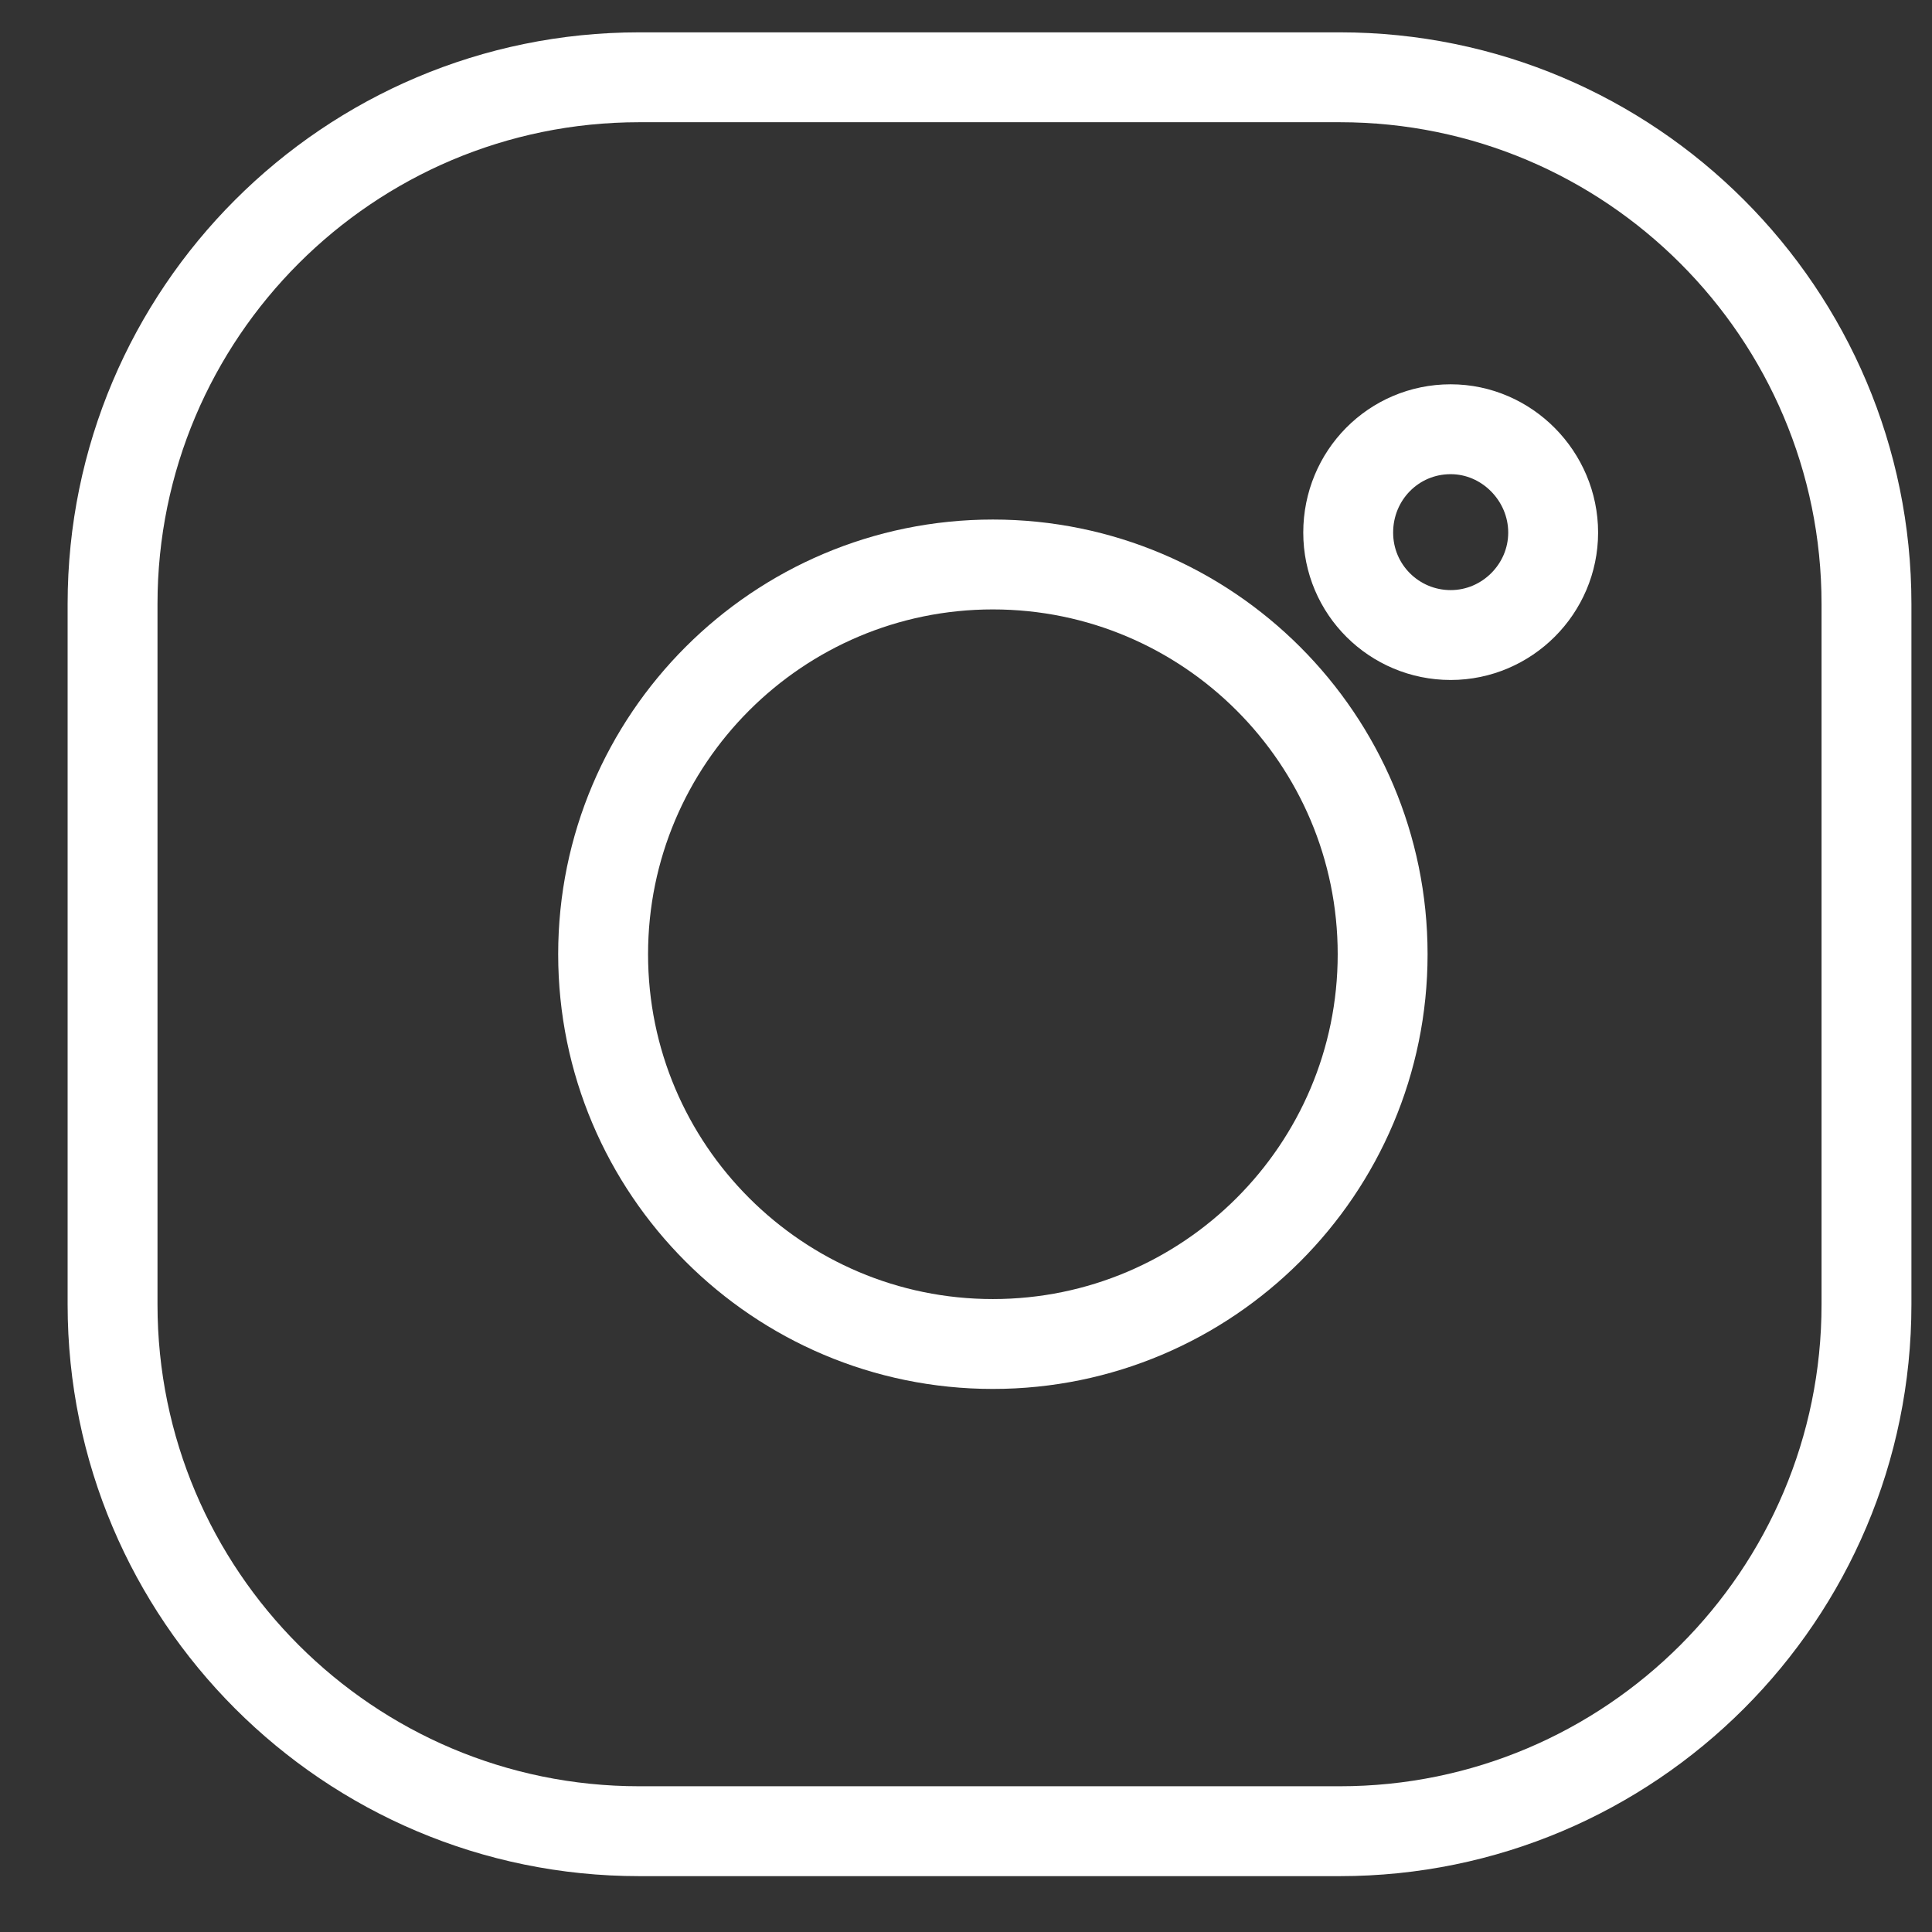
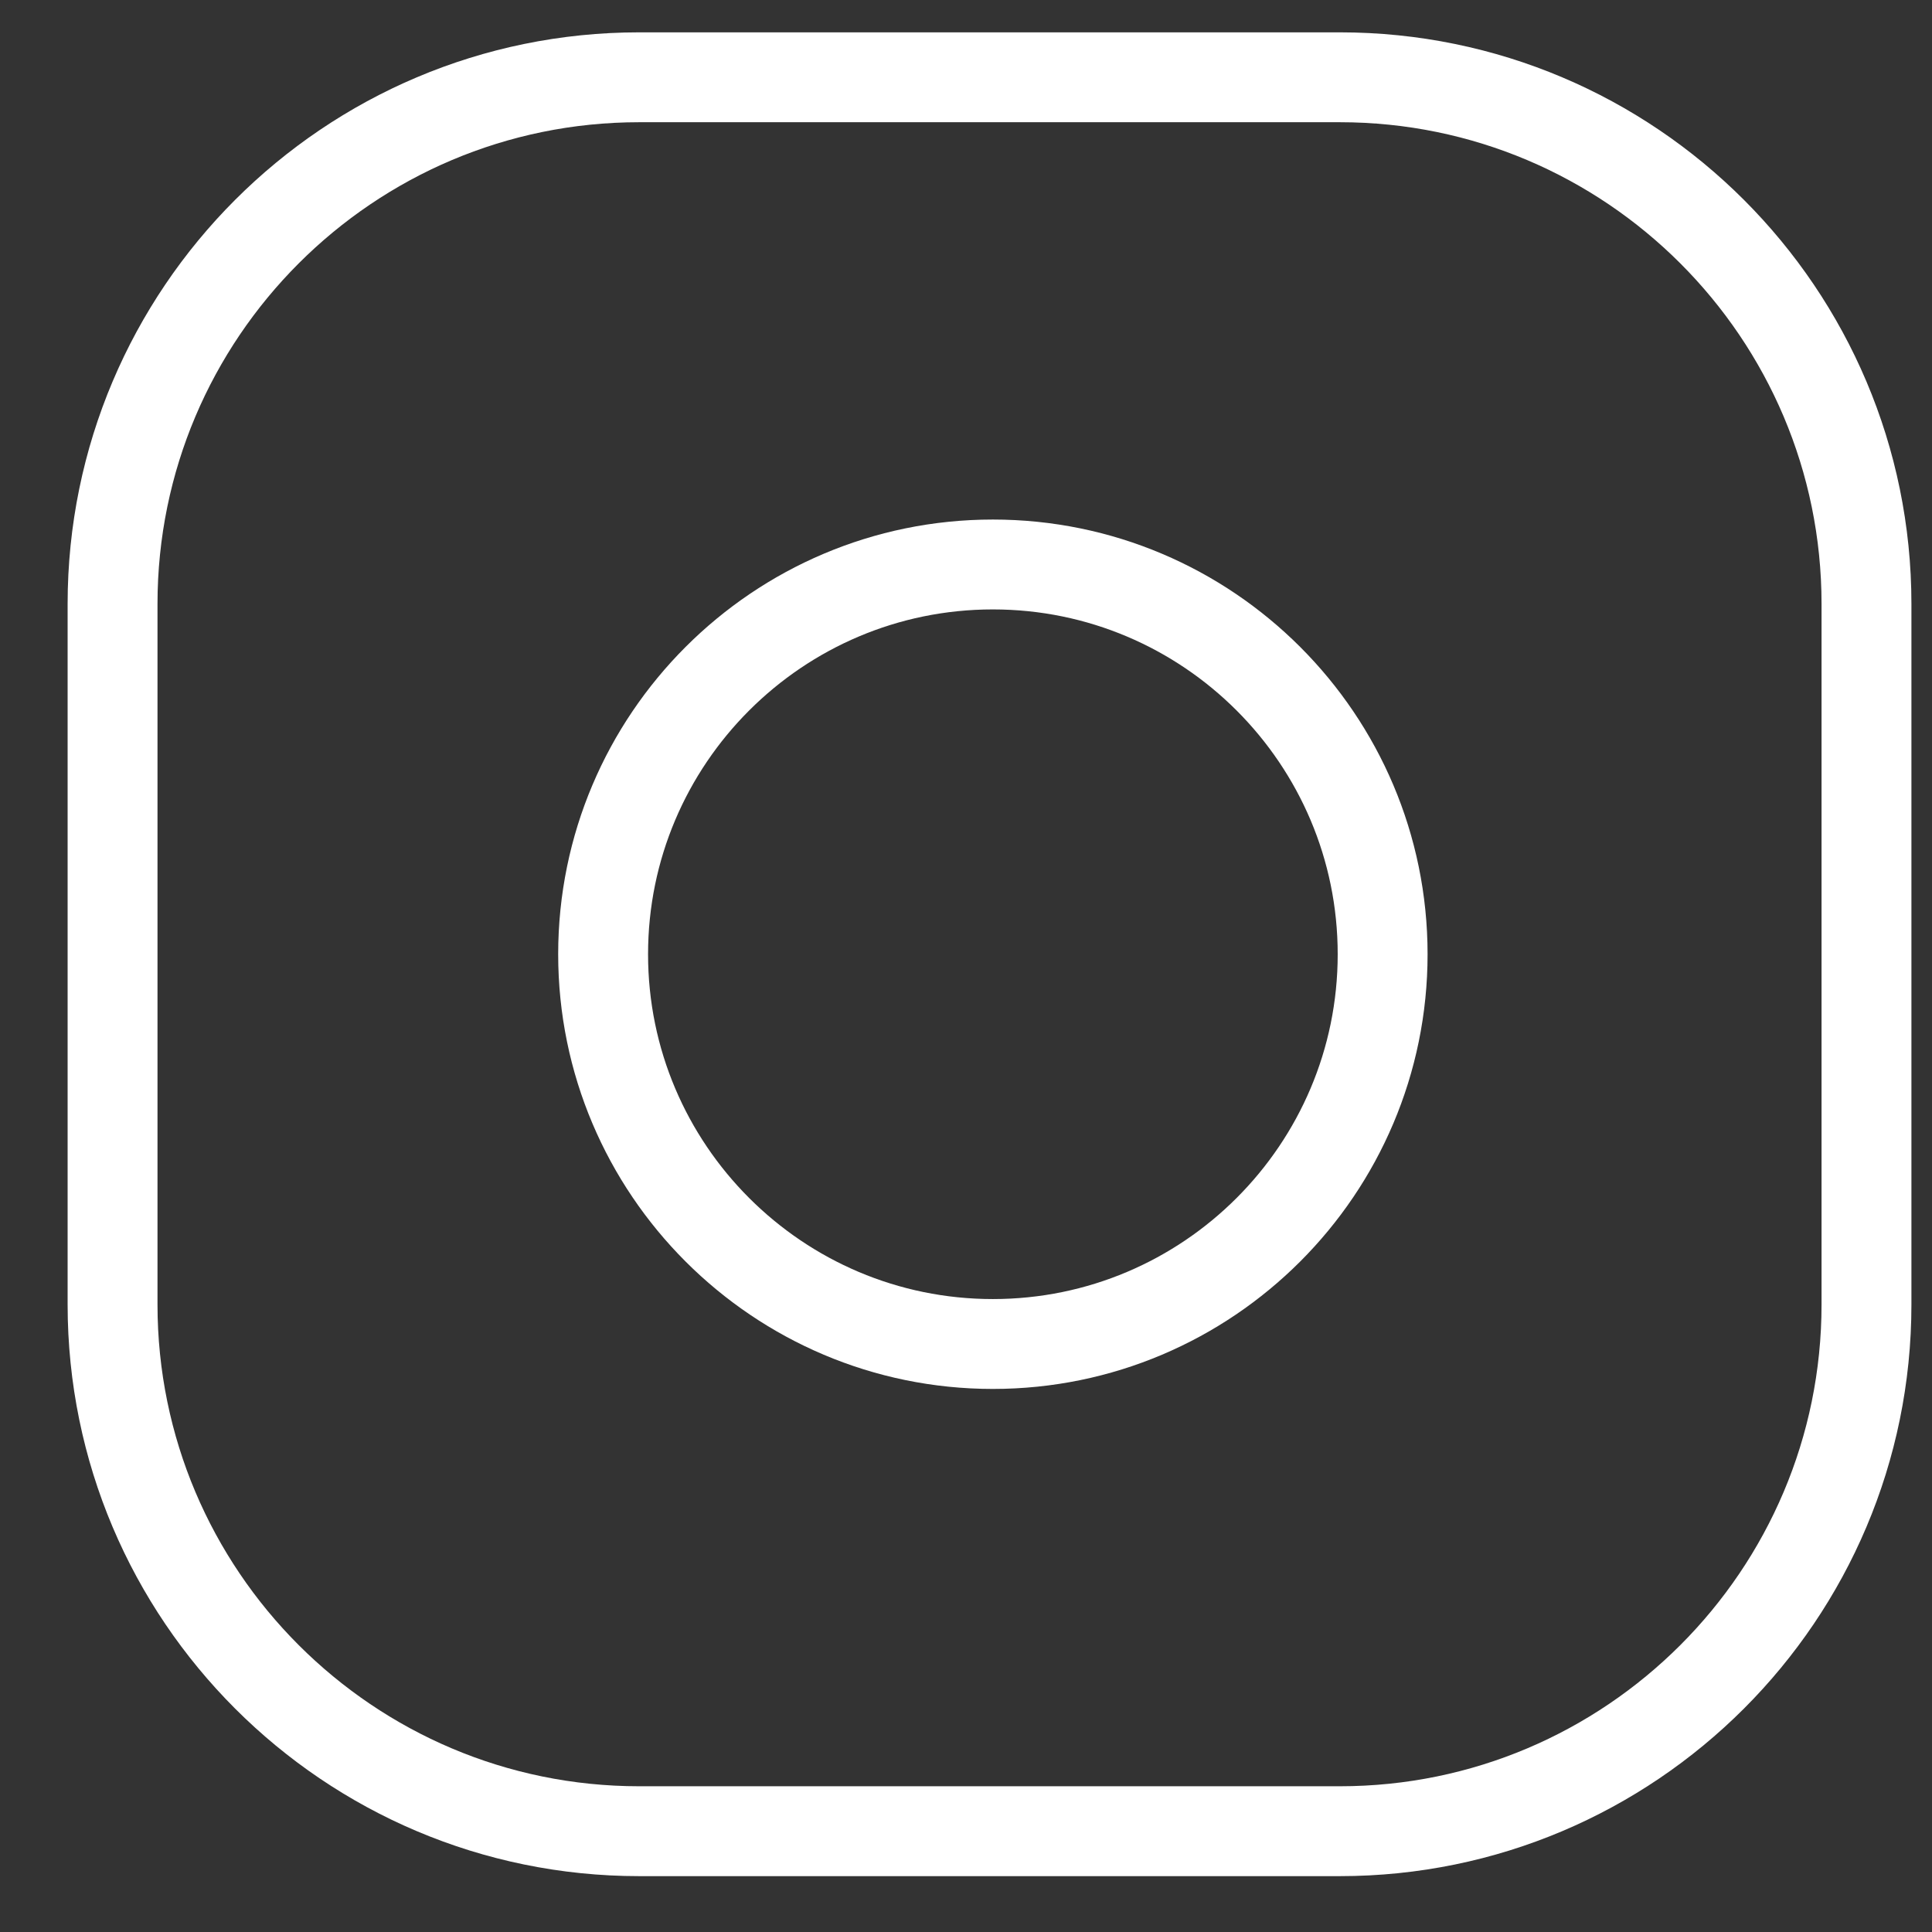
<svg xmlns="http://www.w3.org/2000/svg" width="23" height="23" viewBox="0 0 23 23" fill="none">
  <rect x="0" y="0" width="23" height="23" fill="#333333" stroke="none" />
-   <path d="M17.27 5.11C16.59 5.11 16.05 5.66 16.05 6.34C16.05 7.02 16.6 7.56 17.27 7.56C17.94 7.56 18.49 7.01 18.49 6.34C18.49 5.67 17.94 5.11 17.27 5.11V5.11Z" stroke="white" stroke-width="1.07" stroke-miterlimit="10" />
  <path d="M11.82 6.72C9.26 6.72 7.18 8.8 7.18 11.36C7.18 13.92 9.26 16 11.82 16C14.38 16 16.46 13.92 16.46 11.36C16.46 8.8 14.38 6.72 11.82 6.72Z" stroke="white" stroke-width="1.07" stroke-miterlimit="10" />
  <path d="M15.95 21.8H7.61C4.15 21.8 1.34 18.99 1.34 15.53V7.19C1.34 3.73 4.15 0.92 7.61 0.92H15.95C19.41 0.92 22.22 3.73 22.22 7.19V15.53C22.22 18.99 19.41 21.8 15.95 21.8V21.8Z" stroke="white" stroke-width="1.07" stroke-miterlimit="10" />
</svg>